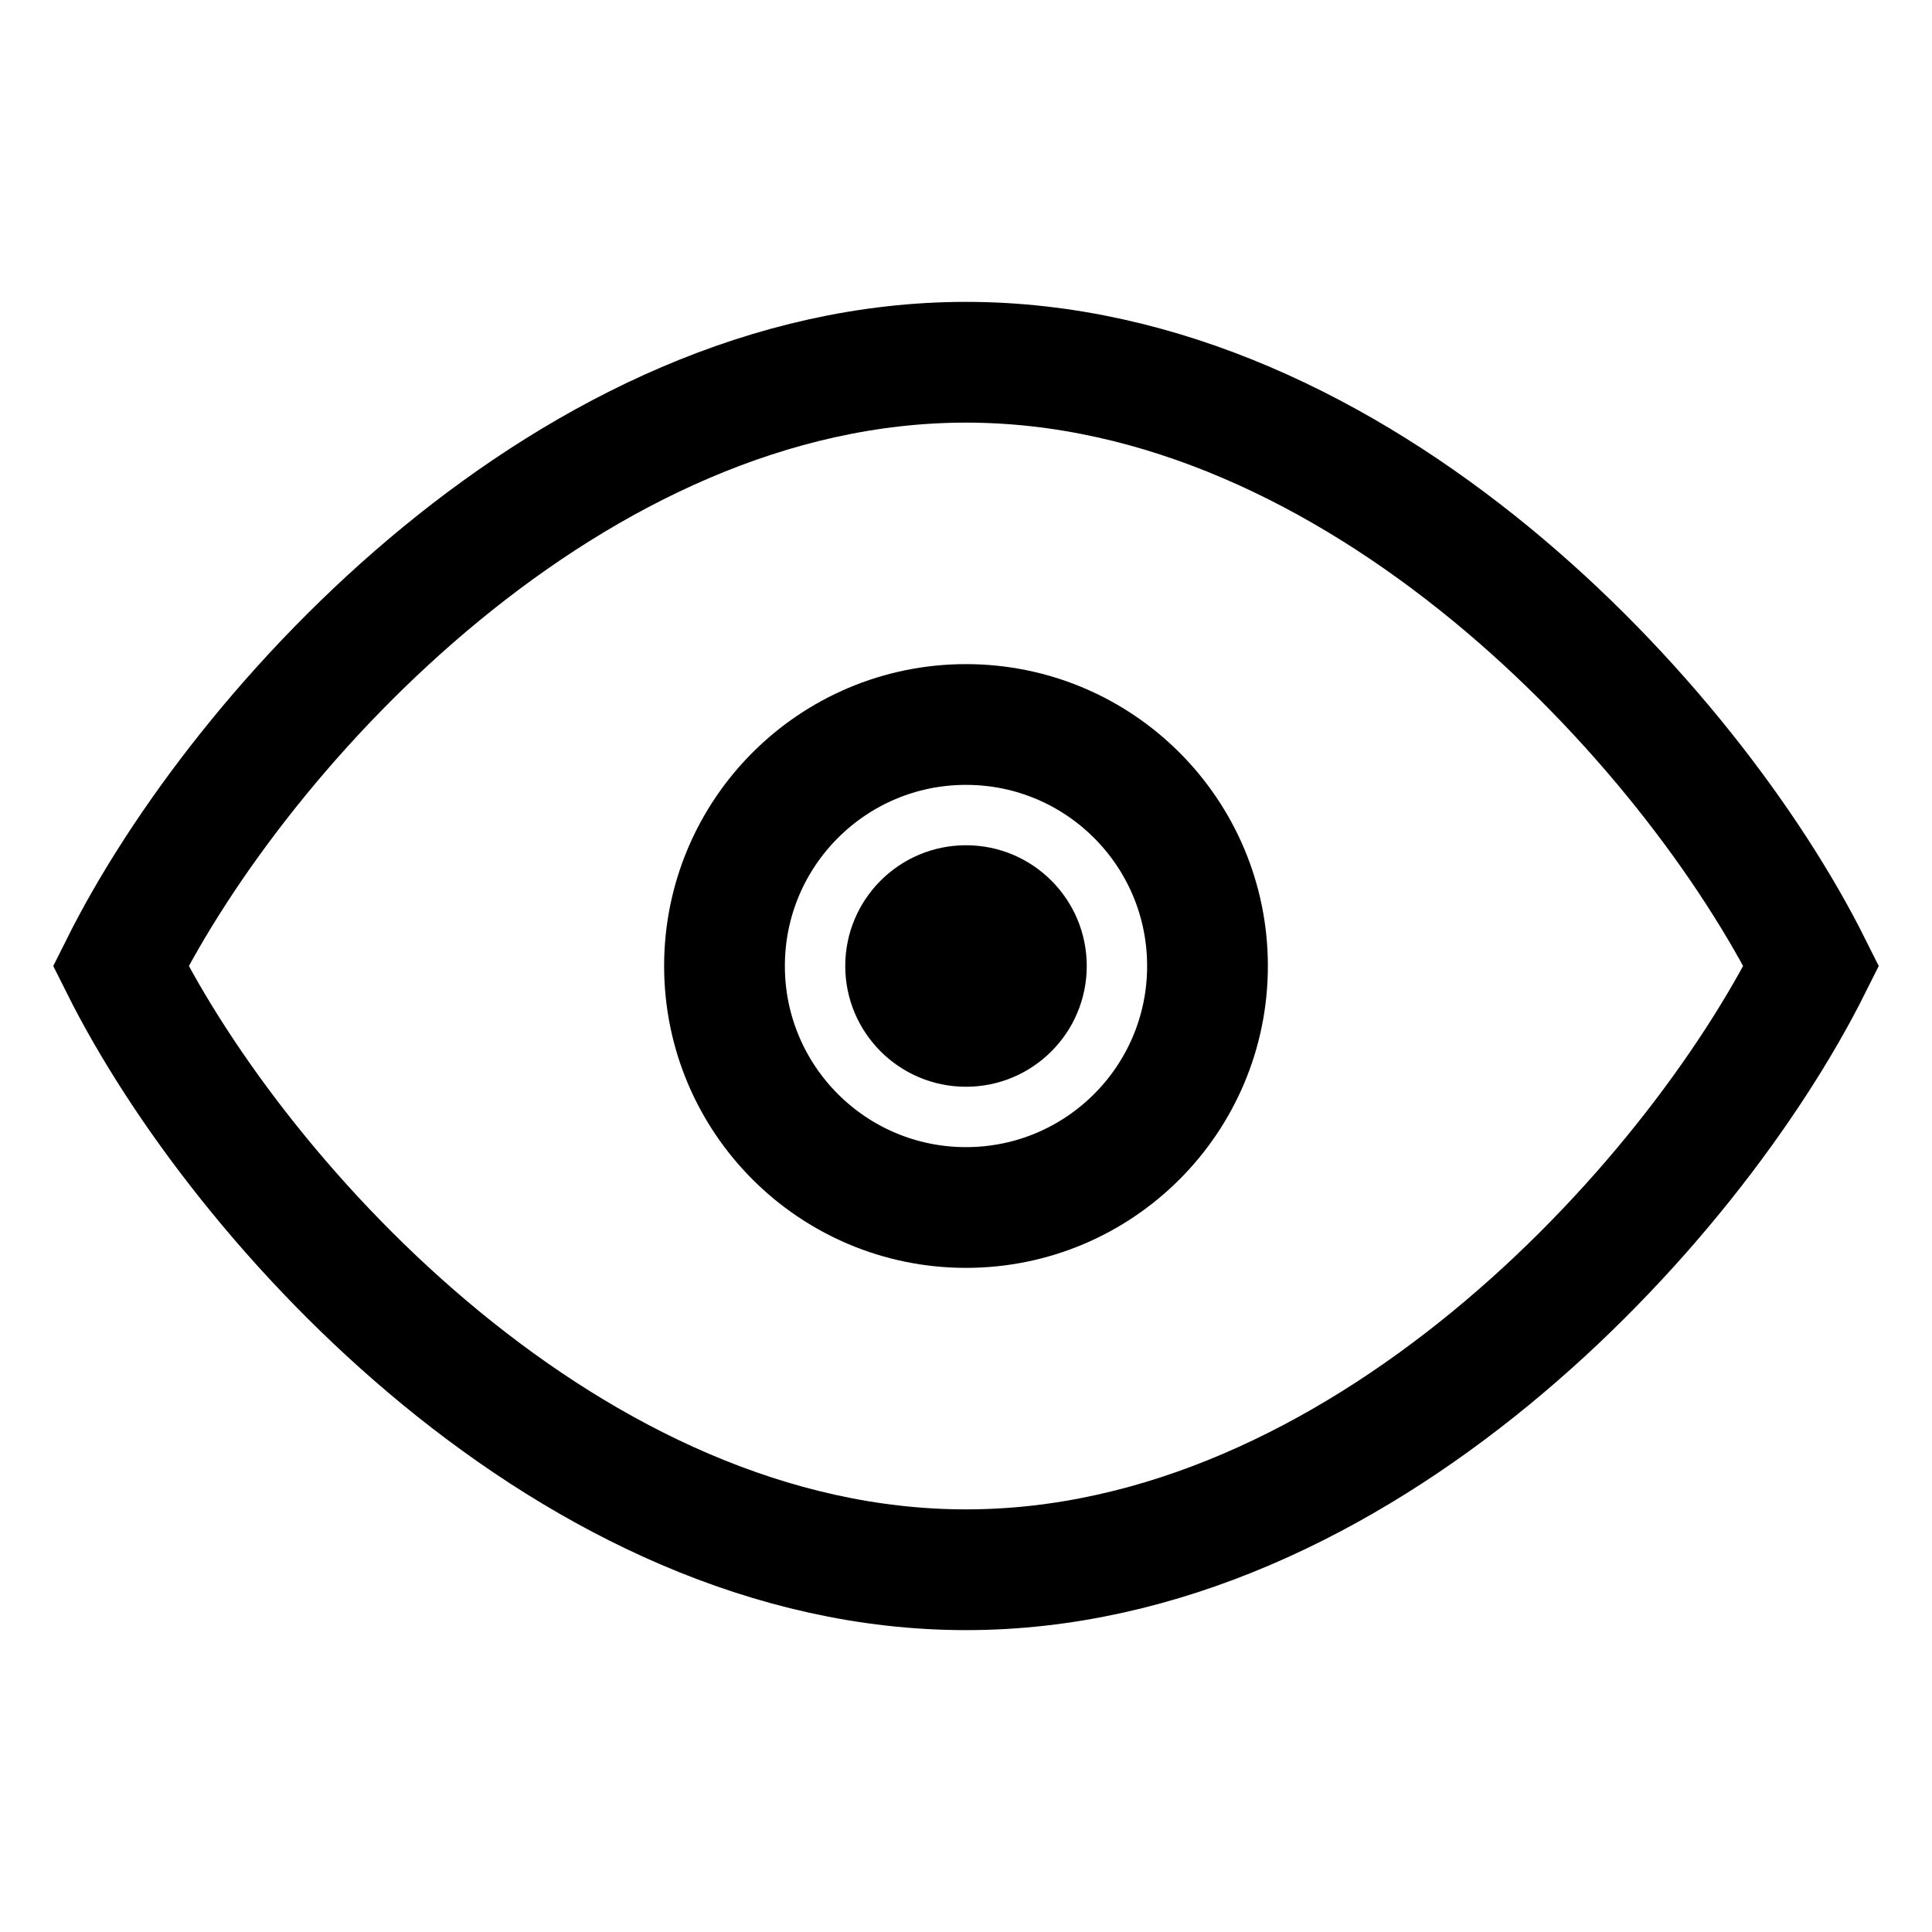
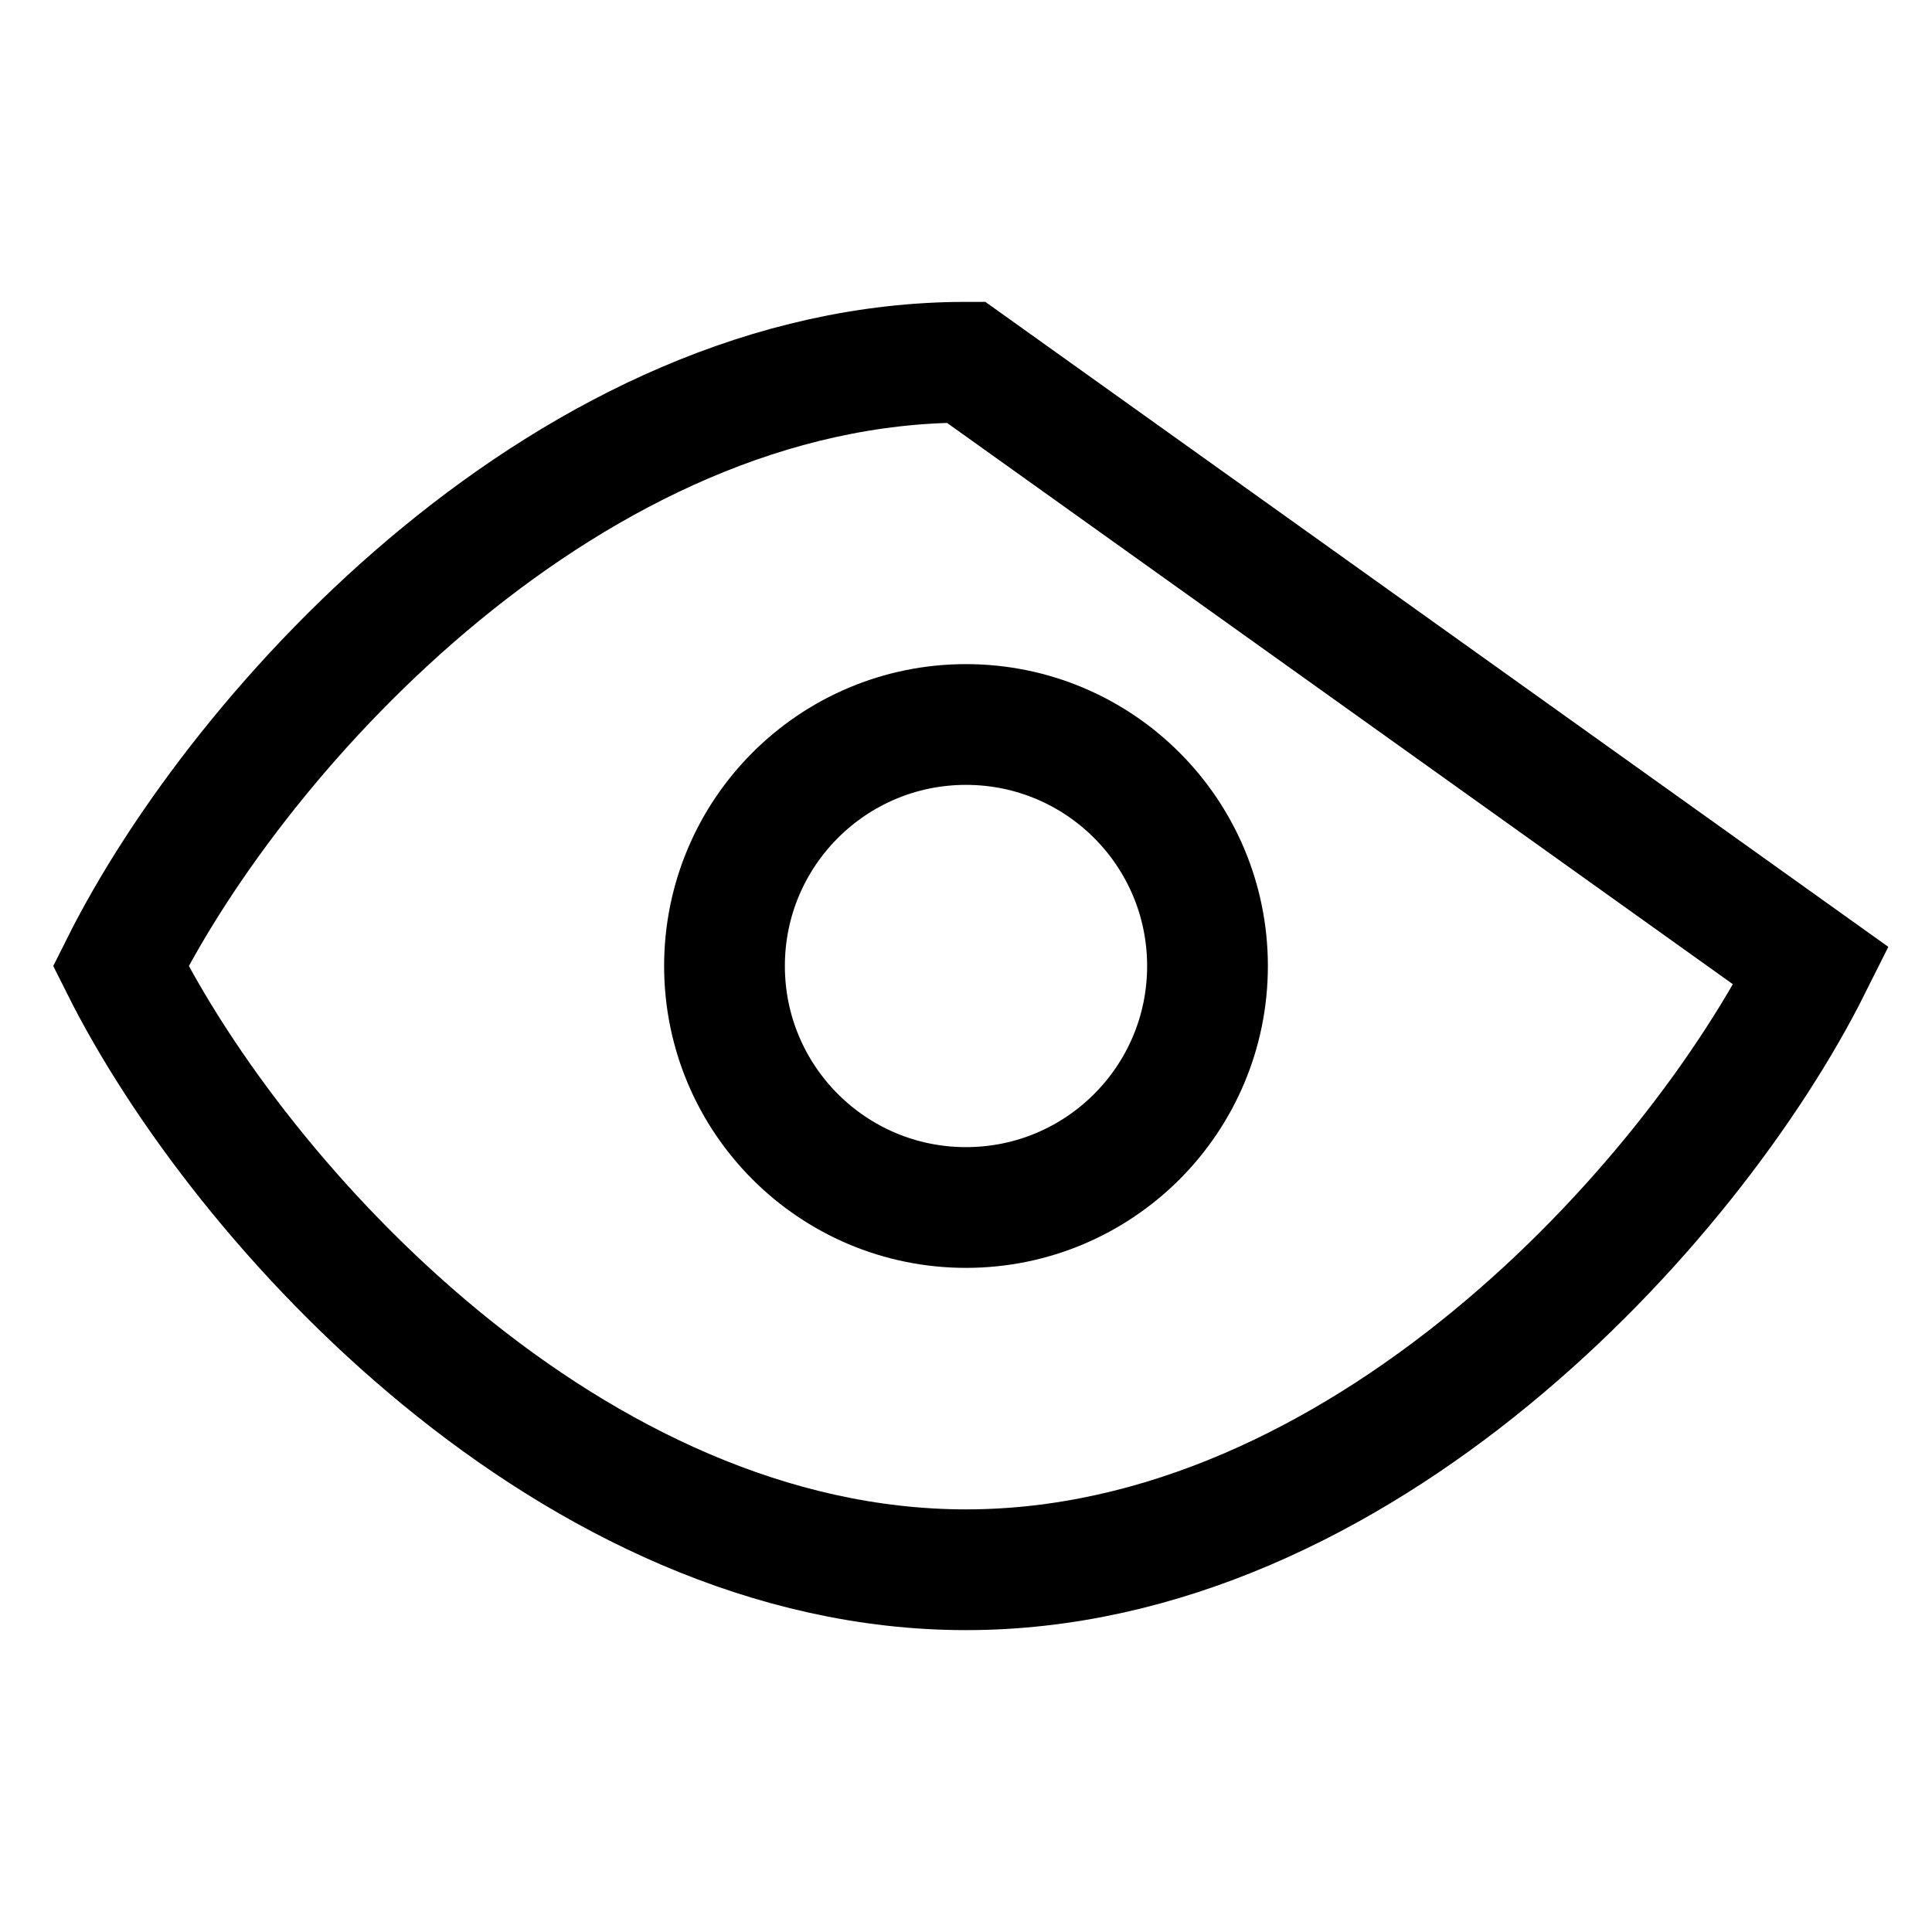
<svg xmlns="http://www.w3.org/2000/svg" width="64" height="64" viewBox="0 0 64 64" fill="none">
-   <path d="M32 12C19 12 8 24 4 32C8 40 19 52 32 52C45 52 56 40 60 32C56 24 45 12 32 12Z" stroke="black" stroke-width="4" fill="none" />
+   <path d="M32 12C19 12 8 24 4 32C8 40 19 52 32 52C45 52 56 40 60 32Z" stroke="black" stroke-width="4" fill="none" />
  <circle cx="32" cy="32" r="8" stroke="black" stroke-width="4" fill="none" />
-   <circle cx="32" cy="32" r="4" fill="black" />
</svg>